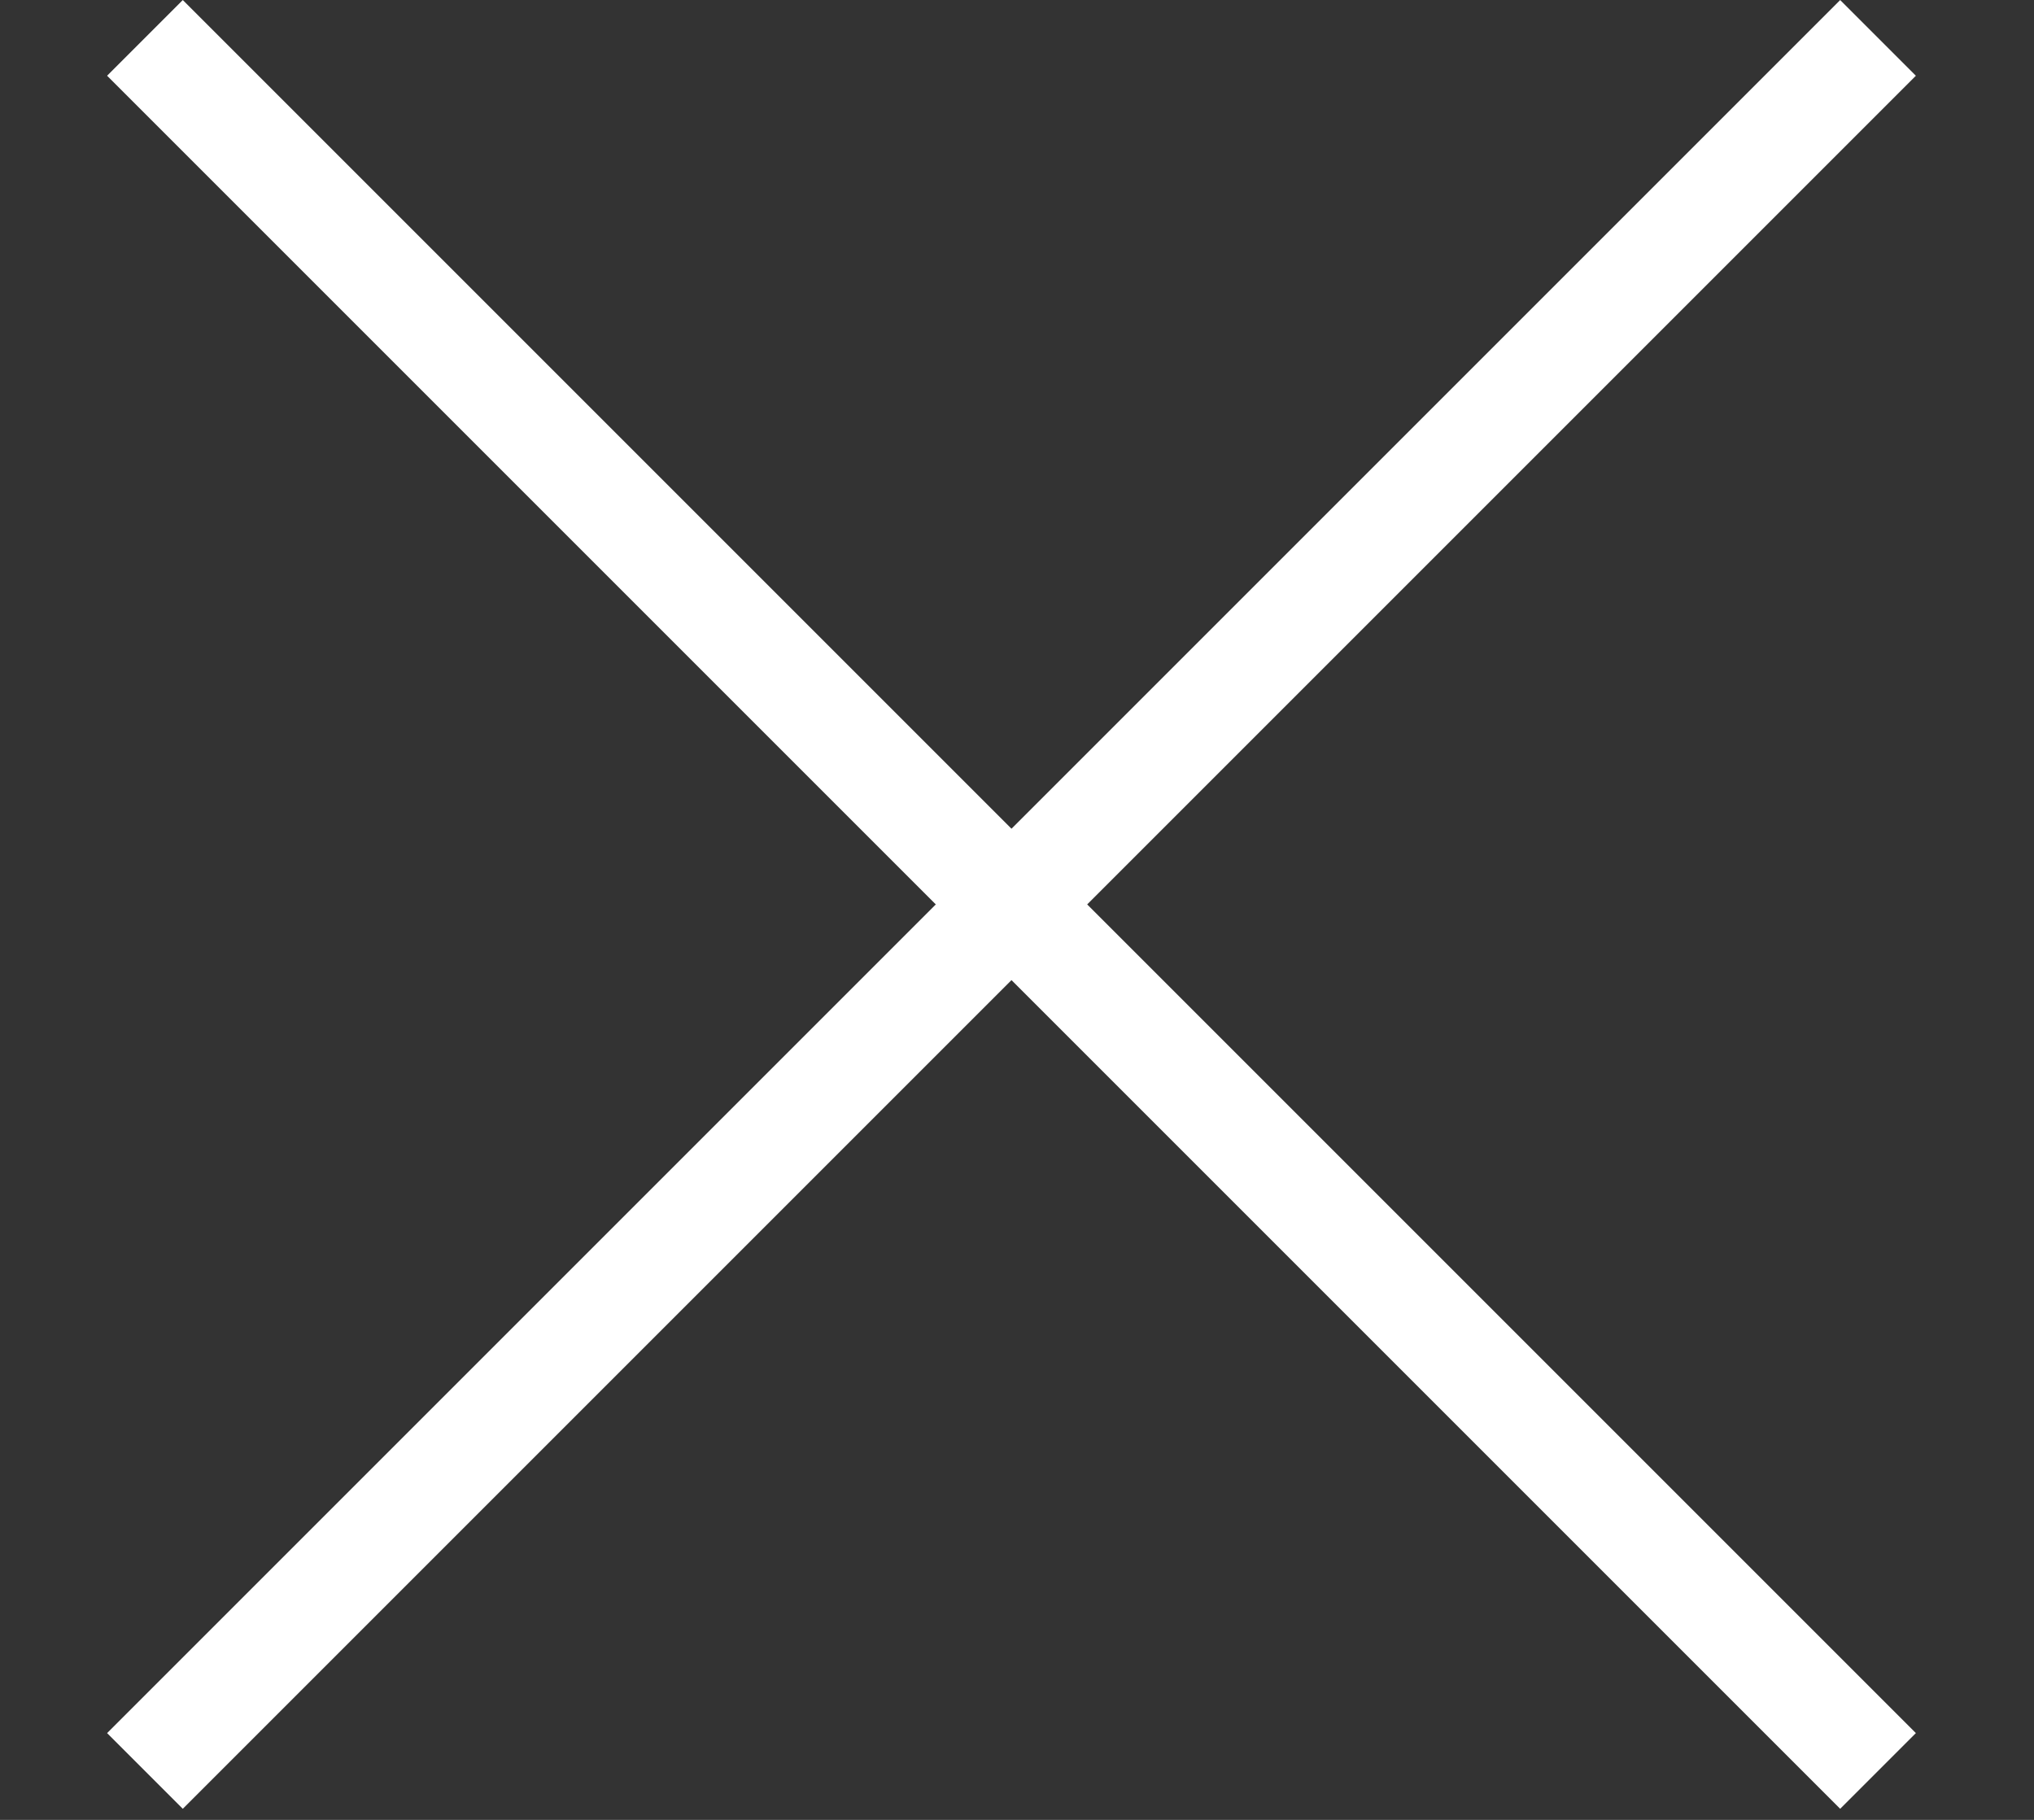
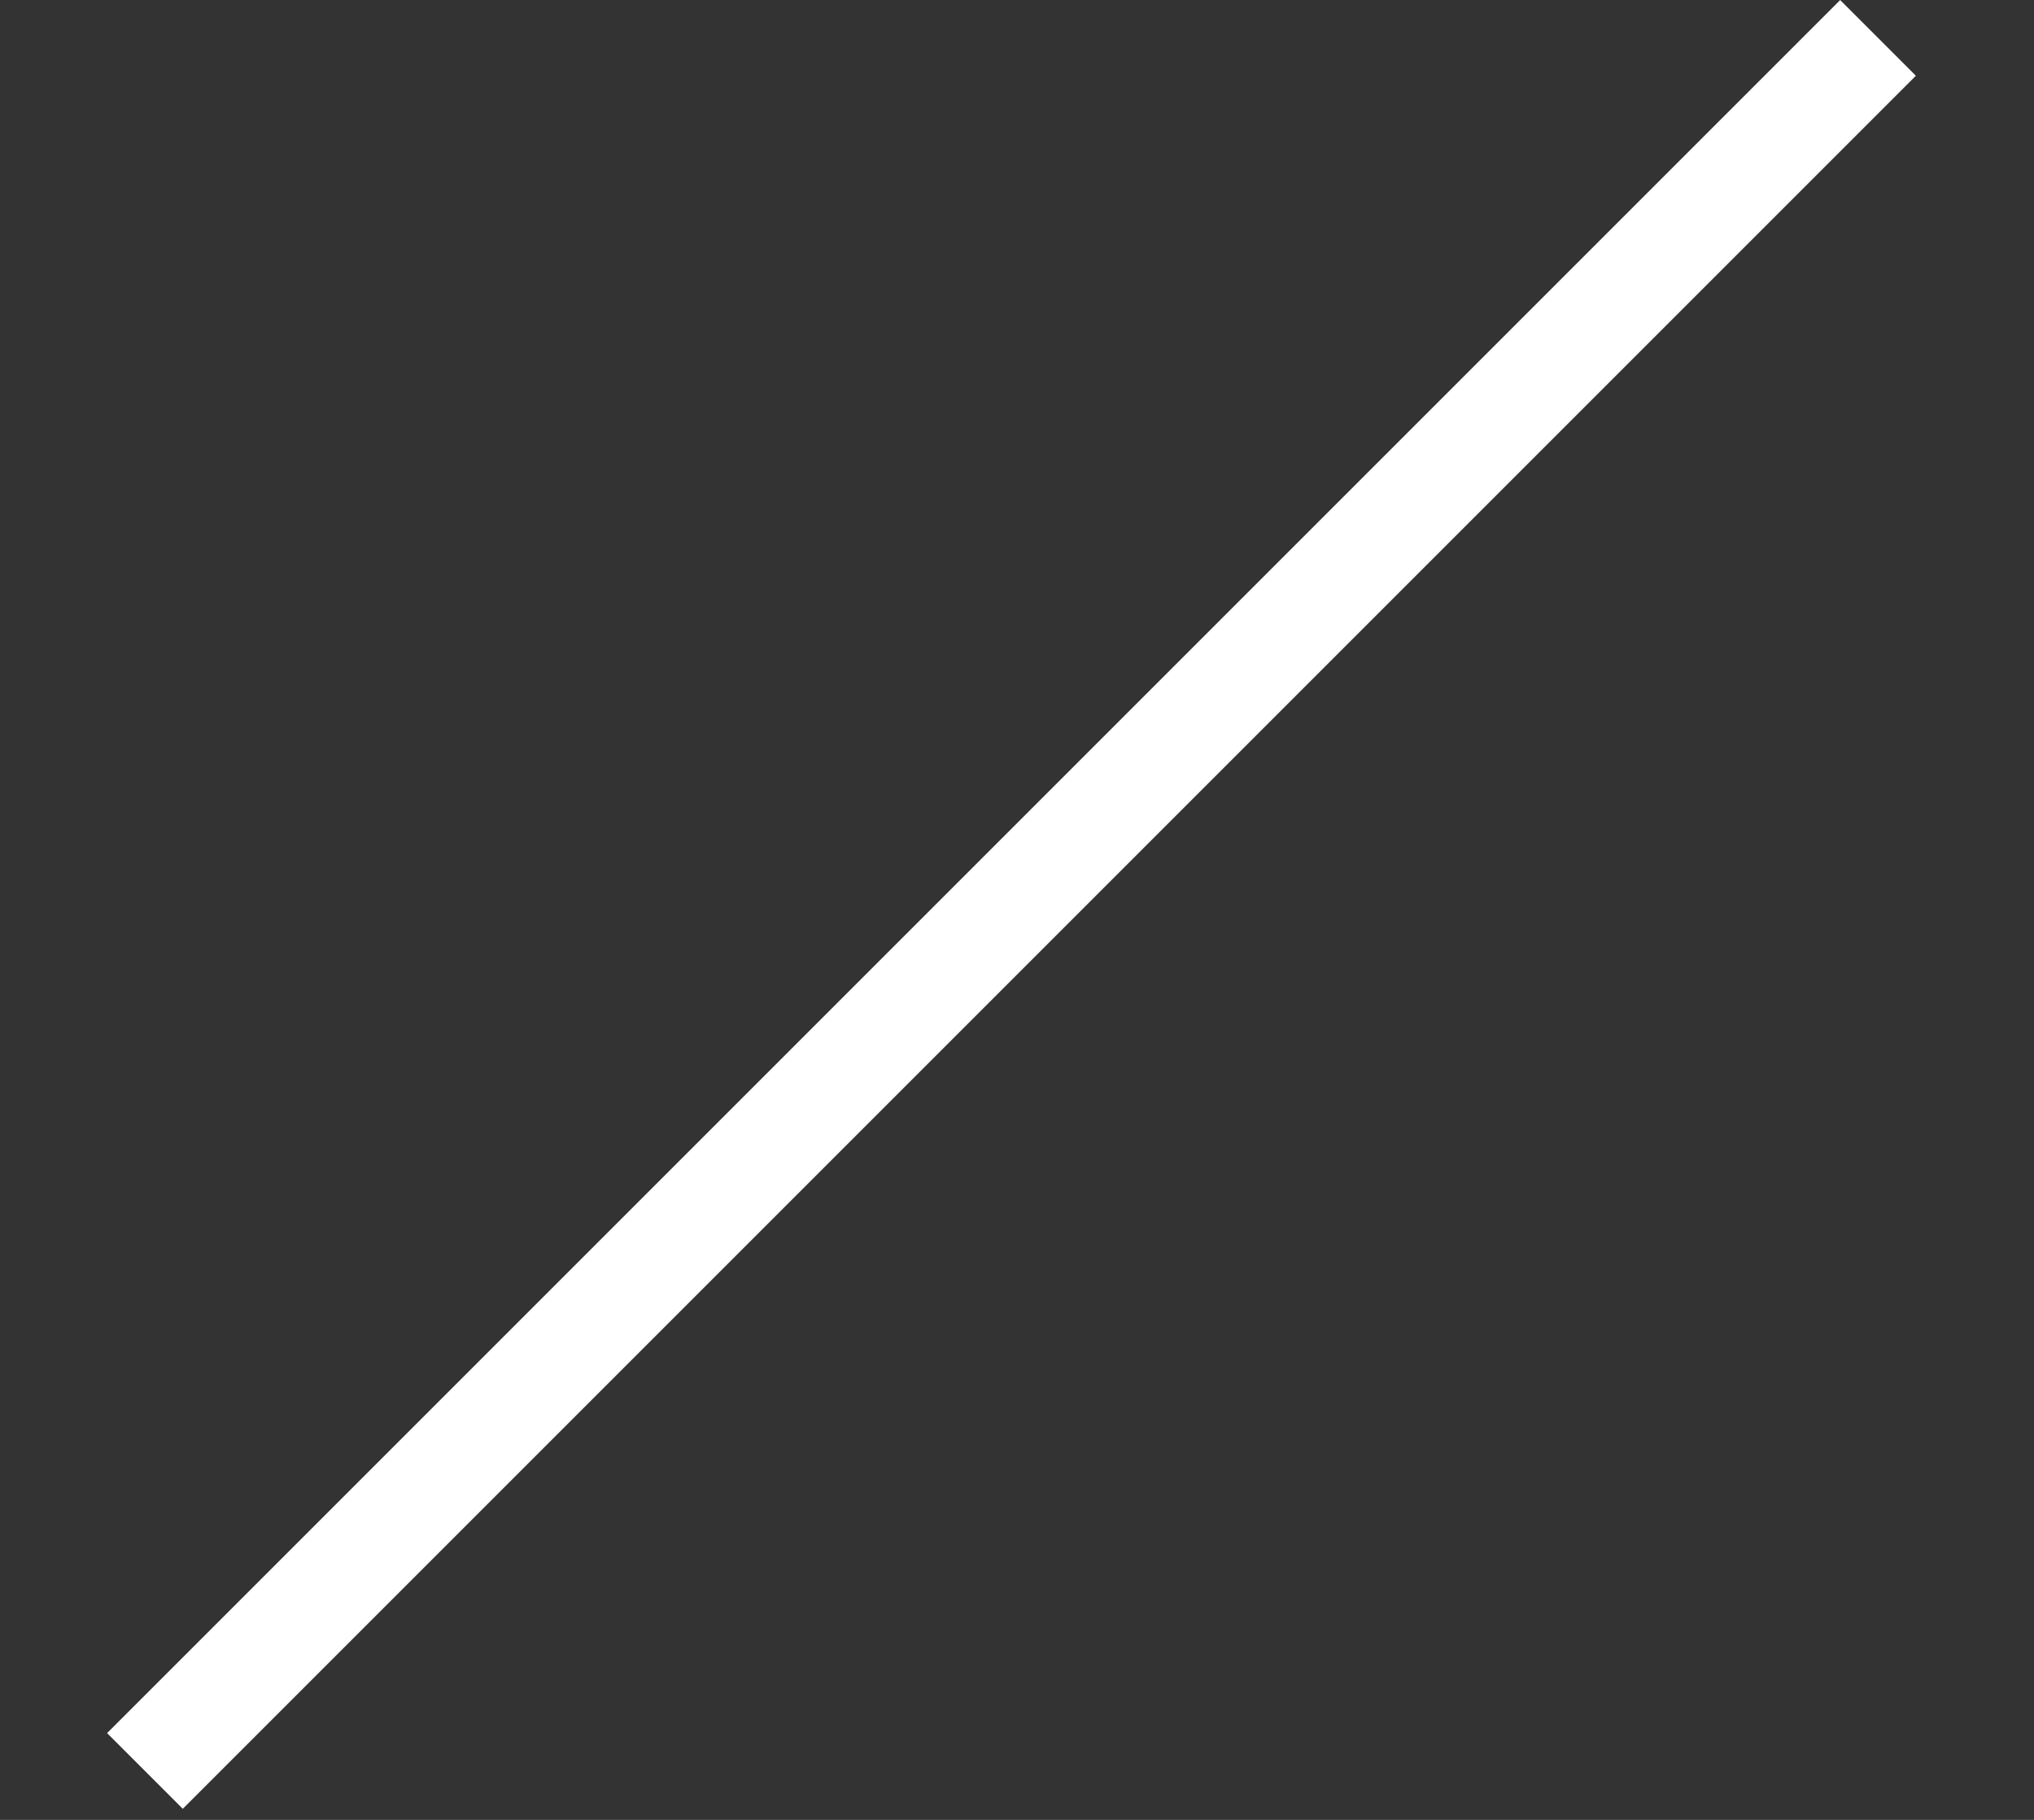
<svg xmlns="http://www.w3.org/2000/svg" width="19px" height="17px" viewBox="0 0 19 17" version="1.1">
  <rect x="0" y="0" width="19" height="17" fill="#333333" stroke="none" />
  <desc>Created with Sketch.</desc>
  <defs />
  <g id="Symbols" stroke="none" stroke-width="1" fill="none" fill-rule="evenodd">
    <g id="Navigation-language" transform="translate(-1199, -31)" stroke="#ffffff">
      <g id="Language-menu" transform="translate(383, 0)">
        <g id="Page-1" transform="translate(817, 31)">
-           <path d="M0.354,0.354 L16.543,16.543" id="Stroke-1" />
          <path d="M16.543,0.354 L0.354,16.543" id="Stroke-3" />
        </g>
      </g>
    </g>
  </g>
</svg>